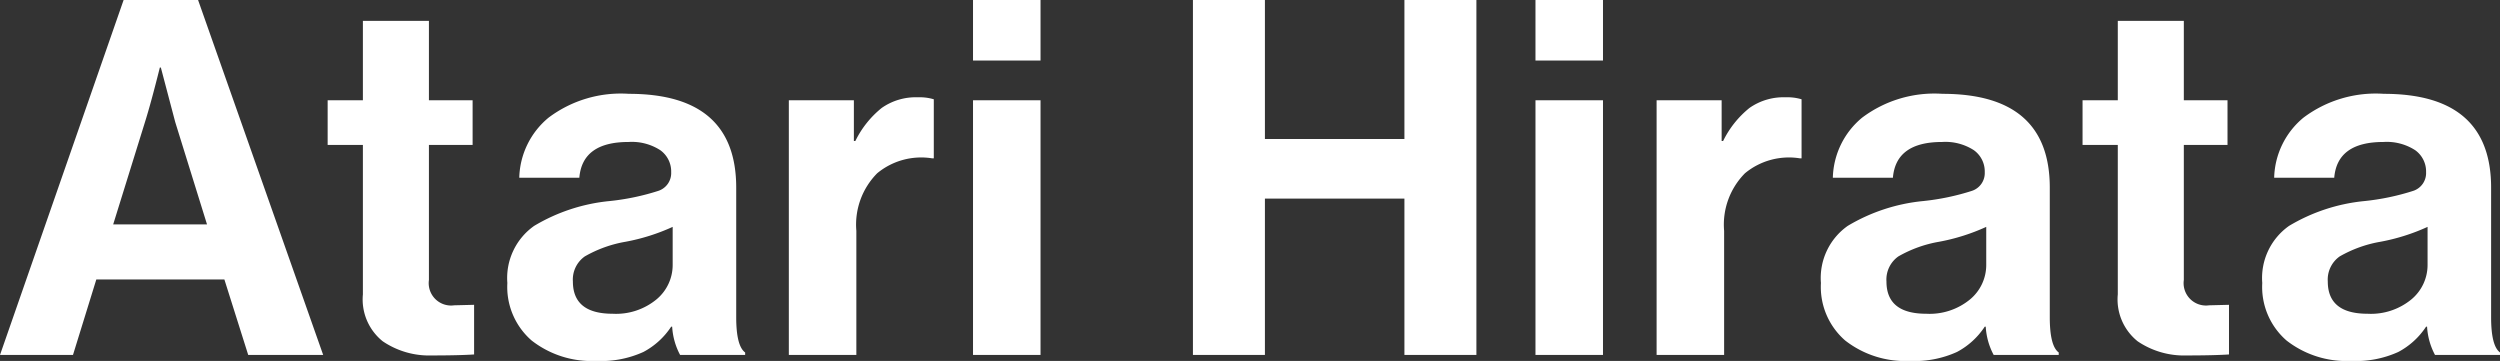
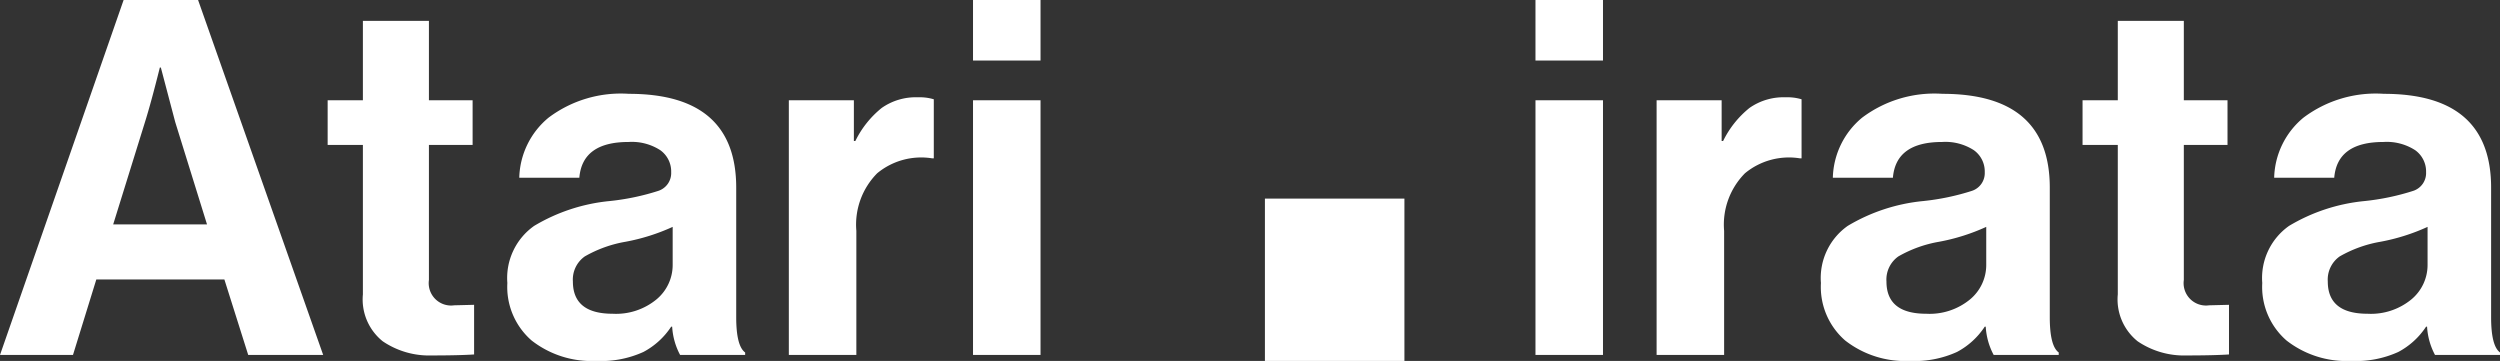
<svg xmlns="http://www.w3.org/2000/svg" width="50.359" height="7.271" viewBox="0 0 50.359 7.271">
  <rect x="0" y="0" width="50.359" height="7.271" fill="#333333" stroke="none" />
-   <path id="パス_2482" data-name="パス 2482" d="M.03,0,2.52-7.15h1.5L6.54,0H5.03L4.55-1.52H1.97L1.5,0ZM2.95-4.69,2.31-2.63H4.2L3.56-4.69l-.29-1.1H3.25Q3.07-5.07,2.95-4.69Zm3.68.46v-.9h.71v-1.6H8.67v1.6h.88v.9H8.67v2.72A.451.451,0,0,0,9.18-1l.4-.01v1q-.31.02-.85.02a1.662,1.662,0,0,1-.99-.285,1.08,1.08,0,0,1-.4-.945V-4.23ZM13.73,0a1.366,1.366,0,0,1-.16-.57h-.02a1.52,1.52,0,0,1-.56.51,2.058,2.058,0,0,1-.95.18,1.96,1.96,0,0,1-1.3-.41,1.428,1.428,0,0,1-.49-1.16A1.284,1.284,0,0,1,10.79-2.6a3.644,3.644,0,0,1,1.52-.5,4.818,4.818,0,0,0,.98-.205.377.377,0,0,0,.26-.375.527.527,0,0,0-.22-.445,1.055,1.055,0,0,0-.64-.165q-.93,0-.99.72H10.49a1.62,1.62,0,0,1,.59-1.21,2.422,2.422,0,0,1,1.62-.48q2.16,0,2.16,1.89V-.76q0,.58.18.71V0ZM12.37-.83a1.281,1.281,0,0,0,.885-.29.9.9,0,0,0,.325-.69v-.77a4.046,4.046,0,0,1-.95.3,2.5,2.5,0,0,0-.82.295.571.571,0,0,0-.24.505Q11.57-.83,12.37-.83Zm4.86-4.3v.82h.03a1.956,1.956,0,0,1,.53-.665,1.192,1.192,0,0,1,.73-.215.984.984,0,0,1,.32.04v1.19h-.03a1.392,1.392,0,0,0-1.11.3,1.469,1.469,0,0,0-.42,1.16V0H15.92V-5.13ZM19.63,0V-5.13h1.36V0Zm0-5.93V-7.15h1.36v1.22ZM24.06,0V-7.15h1.45v2.8h2.81v-2.8h1.45V0H28.32V-3.15H25.51V0Zm6.9,0V-5.13h1.36V0Zm0-5.93V-7.15h1.36v1.22Zm3.75.8v.82h.03a1.956,1.956,0,0,1,.53-.665A1.192,1.192,0,0,1,36-5.19a.984.984,0,0,1,.32.04v1.19h-.03a1.392,1.392,0,0,0-1.11.3,1.469,1.469,0,0,0-.42,1.16V0H33.4V-5.13ZM40.19,0a1.366,1.366,0,0,1-.16-.57h-.02a1.52,1.52,0,0,1-.56.51,2.058,2.058,0,0,1-.95.18,1.96,1.96,0,0,1-1.3-.41,1.428,1.428,0,0,1-.49-1.16A1.284,1.284,0,0,1,37.25-2.6a3.644,3.644,0,0,1,1.52-.5,4.818,4.818,0,0,0,.98-.205.377.377,0,0,0,.26-.375.527.527,0,0,0-.22-.445,1.055,1.055,0,0,0-.64-.165q-.93,0-.99.72H36.95a1.62,1.62,0,0,1,.59-1.21,2.422,2.422,0,0,1,1.62-.48q2.16,0,2.16,1.89V-.76q0,.58.18.71V0ZM38.83-.83a1.281,1.281,0,0,0,.885-.29.9.9,0,0,0,.325-.69v-.77a4.046,4.046,0,0,1-.95.3,2.5,2.5,0,0,0-.82.295.571.571,0,0,0-.24.505Q38.03-.83,38.83-.83Zm3.15-3.4v-.9h.71v-1.6h1.33v1.6h.88v.9h-.88v2.72a.451.451,0,0,0,.51.51l.4-.01v1q-.31.02-.85.02a1.662,1.662,0,0,1-.99-.285,1.08,1.08,0,0,1-.4-.945V-4.23ZM49.08,0a1.366,1.366,0,0,1-.16-.57H48.9a1.52,1.52,0,0,1-.56.51,2.058,2.058,0,0,1-.95.18,1.96,1.96,0,0,1-1.3-.41,1.428,1.428,0,0,1-.49-1.16A1.284,1.284,0,0,1,46.14-2.6a3.644,3.644,0,0,1,1.52-.5,4.818,4.818,0,0,0,.98-.205.377.377,0,0,0,.26-.375.527.527,0,0,0-.22-.445,1.055,1.055,0,0,0-.64-.165q-.93,0-.99.72H45.84a1.62,1.62,0,0,1,.59-1.21,2.422,2.422,0,0,1,1.62-.48q2.16,0,2.16,1.89V-.76q0,.58.18.71V0ZM47.72-.83a1.281,1.281,0,0,0,.885-.29.9.9,0,0,0,.325-.69v-.77a4.046,4.046,0,0,1-.95.3,2.5,2.5,0,0,0-.82.295.571.571,0,0,0-.24.505Q46.92-.83,47.72-.83Z" transform="translate(-0.03 7.15)" fill="#fff" />
+   <path id="パス_2482" data-name="パス 2482" d="M.03,0,2.52-7.15h1.5L6.54,0H5.03L4.55-1.52H1.97L1.5,0ZM2.95-4.69,2.31-2.63H4.2L3.56-4.69l-.29-1.1H3.25Q3.07-5.07,2.95-4.69Zm3.68.46v-.9h.71v-1.6H8.67v1.6h.88v.9H8.67v2.72A.451.451,0,0,0,9.18-1l.4-.01v1q-.31.02-.85.02a1.662,1.662,0,0,1-.99-.285,1.08,1.08,0,0,1-.4-.945V-4.23ZM13.73,0a1.366,1.366,0,0,1-.16-.57h-.02a1.52,1.52,0,0,1-.56.51,2.058,2.058,0,0,1-.95.18,1.96,1.96,0,0,1-1.3-.41,1.428,1.428,0,0,1-.49-1.16A1.284,1.284,0,0,1,10.79-2.6a3.644,3.644,0,0,1,1.52-.5,4.818,4.818,0,0,0,.98-.205.377.377,0,0,0,.26-.375.527.527,0,0,0-.22-.445,1.055,1.055,0,0,0-.64-.165q-.93,0-.99.72H10.49a1.62,1.62,0,0,1,.59-1.21,2.422,2.422,0,0,1,1.62-.48q2.16,0,2.16,1.89V-.76q0,.58.18.71V0ZM12.37-.83a1.281,1.281,0,0,0,.885-.29.9.9,0,0,0,.325-.69v-.77a4.046,4.046,0,0,1-.95.3,2.5,2.5,0,0,0-.82.295.571.571,0,0,0-.24.505Q11.57-.83,12.37-.83Zm4.86-4.3v.82h.03a1.956,1.956,0,0,1,.53-.665,1.192,1.192,0,0,1,.73-.215.984.984,0,0,1,.32.04v1.19h-.03a1.392,1.392,0,0,0-1.11.3,1.469,1.469,0,0,0-.42,1.16V0H15.92V-5.13ZM19.63,0V-5.13h1.36V0Zm0-5.93V-7.15h1.36v1.22ZM24.06,0h1.45v2.8h2.81v-2.8h1.45V0H28.32V-3.15H25.51V0Zm6.9,0V-5.13h1.36V0Zm0-5.93V-7.15h1.36v1.22Zm3.75.8v.82h.03a1.956,1.956,0,0,1,.53-.665A1.192,1.192,0,0,1,36-5.19a.984.984,0,0,1,.32.04v1.19h-.03a1.392,1.392,0,0,0-1.11.3,1.469,1.469,0,0,0-.42,1.16V0H33.4V-5.13ZM40.19,0a1.366,1.366,0,0,1-.16-.57h-.02a1.52,1.52,0,0,1-.56.51,2.058,2.058,0,0,1-.95.18,1.96,1.96,0,0,1-1.3-.41,1.428,1.428,0,0,1-.49-1.16A1.284,1.284,0,0,1,37.25-2.6a3.644,3.644,0,0,1,1.52-.5,4.818,4.818,0,0,0,.98-.205.377.377,0,0,0,.26-.375.527.527,0,0,0-.22-.445,1.055,1.055,0,0,0-.64-.165q-.93,0-.99.72H36.95a1.62,1.62,0,0,1,.59-1.21,2.422,2.422,0,0,1,1.62-.48q2.16,0,2.16,1.89V-.76q0,.58.18.71V0ZM38.83-.83a1.281,1.281,0,0,0,.885-.29.9.9,0,0,0,.325-.69v-.77a4.046,4.046,0,0,1-.95.3,2.5,2.5,0,0,0-.82.295.571.571,0,0,0-.24.505Q38.03-.83,38.83-.83Zm3.15-3.4v-.9h.71v-1.6h1.33v1.6h.88v.9h-.88v2.72a.451.451,0,0,0,.51.51l.4-.01v1q-.31.02-.85.02a1.662,1.662,0,0,1-.99-.285,1.08,1.08,0,0,1-.4-.945V-4.23ZM49.08,0a1.366,1.366,0,0,1-.16-.57H48.9a1.52,1.52,0,0,1-.56.51,2.058,2.058,0,0,1-.95.18,1.96,1.96,0,0,1-1.3-.41,1.428,1.428,0,0,1-.49-1.16A1.284,1.284,0,0,1,46.14-2.6a3.644,3.644,0,0,1,1.52-.5,4.818,4.818,0,0,0,.98-.205.377.377,0,0,0,.26-.375.527.527,0,0,0-.22-.445,1.055,1.055,0,0,0-.64-.165q-.93,0-.99.72H45.84a1.62,1.62,0,0,1,.59-1.21,2.422,2.422,0,0,1,1.62-.48q2.16,0,2.16,1.89V-.76q0,.58.18.71V0ZM47.72-.83a1.281,1.281,0,0,0,.885-.29.9.9,0,0,0,.325-.69v-.77a4.046,4.046,0,0,1-.95.3,2.5,2.5,0,0,0-.82.295.571.571,0,0,0-.24.505Q46.92-.83,47.72-.83Z" transform="translate(-0.03 7.15)" fill="#fff" />
</svg>